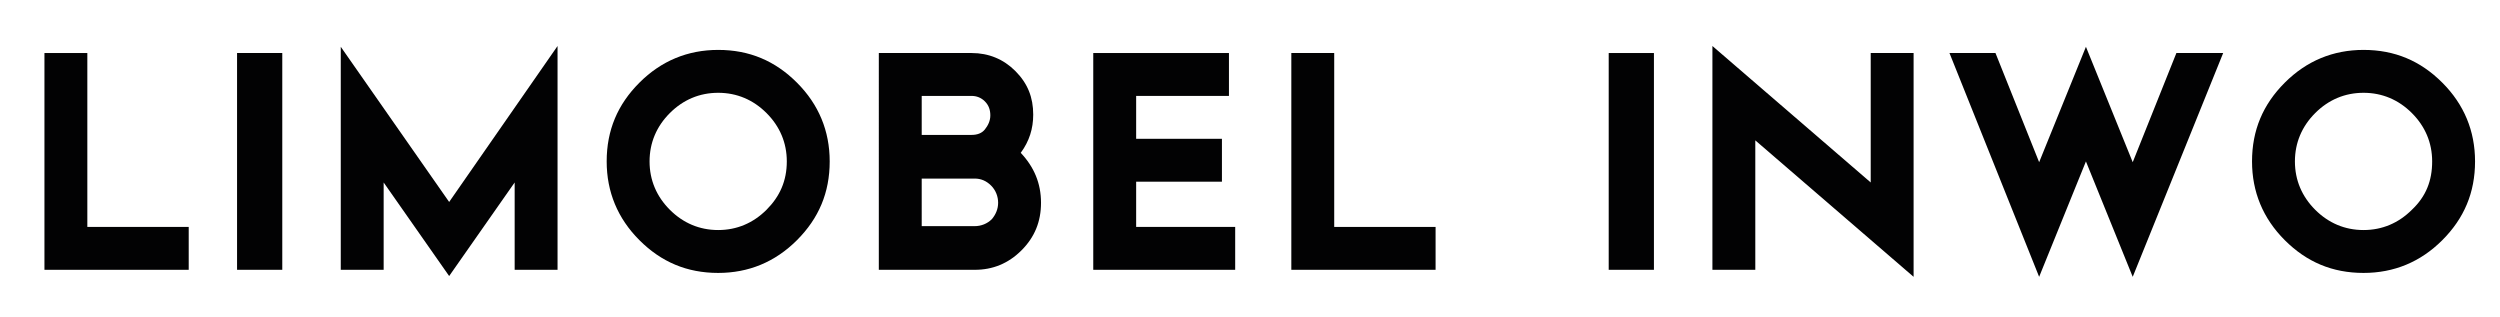
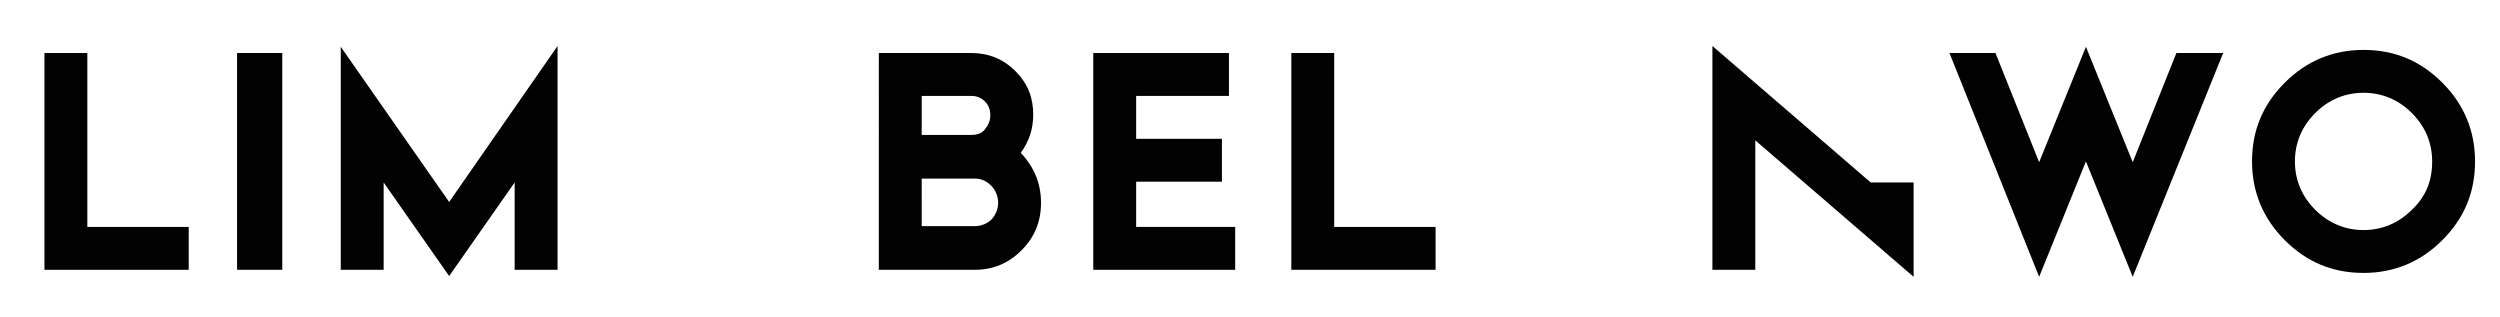
<svg xmlns="http://www.w3.org/2000/svg" version="1.1" id="Capa_1" x="0px" y="0px" viewBox="0 0 320.6 40.6" style="enable-background:new 0 0 320.6 40.6;" xml:space="preserve">
  <style type="text/css">
	.st0{fill:#020203;}
</style>
  <g>
    <path class="st0" d="M24.2,34.6H5.7V6.8h5.5v22.3h13V34.6z" />
    <path class="st0" d="M36.2,34.6h-5.8V6.8h5.8V34.6z" />
    <path class="st0" d="M71.5,34.6H66V23.4l-8.4,12l-8.4-12v11.2h-5.5V6l13.9,19.9L71.5,5.9V34.6z" />
-     <path class="st0" d="M106.4,20.7c0,4-1.4,7.3-4.2,10.1c-2.8,2.8-6.2,4.2-10.1,4.2c-4,0-7.3-1.4-10.1-4.2c-2.8-2.8-4.2-6.2-4.2-10.1   c0-4,1.4-7.3,4.2-10.1c2.8-2.8,6.2-4.2,10.1-4.2c4,0,7.3,1.4,10.1,4.2C105,13.4,106.4,16.8,106.4,20.7z M100.9,20.7   c0-2.4-0.9-4.5-2.6-6.2c-1.7-1.7-3.8-2.6-6.2-2.6c-2.4,0-4.5,0.9-6.2,2.6c-1.7,1.7-2.6,3.8-2.6,6.2s0.9,4.5,2.6,6.2   c1.7,1.7,3.8,2.6,6.2,2.6c2.4,0,4.5-0.9,6.2-2.6C100,25.2,100.9,23.2,100.9,20.7z" />
    <path class="st0" d="M133.5,26c0,2.4-0.8,4.4-2.5,6.1c-1.7,1.7-3.7,2.5-6,2.5h-12.3V6.8h11.9c2.2,0,4.1,0.8,5.6,2.3   c1.6,1.6,2.3,3.4,2.3,5.6c0,1.8-0.5,3.4-1.6,4.9C132.6,21.4,133.5,23.5,133.5,26z M127,14.8c0-0.7-0.2-1.3-0.7-1.8   c-0.5-0.5-1.1-0.7-1.7-0.7h-6.4v5h6.4c0.7,0,1.3-0.2,1.7-0.7C126.7,16.1,127,15.5,127,14.8z M128,26c0-0.8-0.3-1.6-0.9-2.2   c-0.6-0.6-1.3-0.9-2.1-0.9h-6.8V29h6.8c0.8,0,1.6-0.3,2.2-0.9C127.7,27.5,128,26.8,128,26z" />
    <path class="st0" d="M158.4,34.6h-18.2V6.8h17.4v5.5h-11.9v5.5h11v5.5h-11v5.8h12.7V34.6z" />
    <path class="st0" d="M184.1,34.6h-18.5V6.8h5.5v22.3h13V34.6z" />
-     <path class="st0" d="M212.1,34.6h-5.8V6.8h5.8V34.6z" />
-     <path class="st0" d="M245.4,35.5L225.1,18v16.6h-5.5V5.9l20.3,17.5V6.8h5.5V35.5z" />
+     <path class="st0" d="M245.4,35.5L225.1,18v16.6h-5.5V5.9l20.3,17.5h5.5V35.5z" />
    <path class="st0" d="M285.1,6.8l-11.6,28.7l-6-14.8l-6,14.8L250,6.8h5.9l5.6,14l6-14.8l6,14.8l5.6-14H285.1z" />
    <path class="st0" d="M317.4,20.7c0,4-1.4,7.3-4.2,10.1c-2.8,2.8-6.2,4.2-10.1,4.2c-4,0-7.3-1.4-10.1-4.2c-2.8-2.8-4.2-6.2-4.2-10.1   c0-4,1.4-7.3,4.2-10.1c2.8-2.8,6.2-4.2,10.1-4.2c4,0,7.3,1.4,10.1,4.2C316,13.4,317.4,16.8,317.4,20.7z M311.9,20.7   c0-2.4-0.9-4.5-2.6-6.2c-1.7-1.7-3.8-2.6-6.2-2.6s-4.5,0.9-6.2,2.6c-1.7,1.7-2.6,3.8-2.6,6.2s0.9,4.5,2.6,6.2   c1.7,1.7,3.8,2.6,6.2,2.6s4.5-0.9,6.2-2.6C311.1,25.2,311.9,23.2,311.9,20.7z" />
  </g>
</svg>